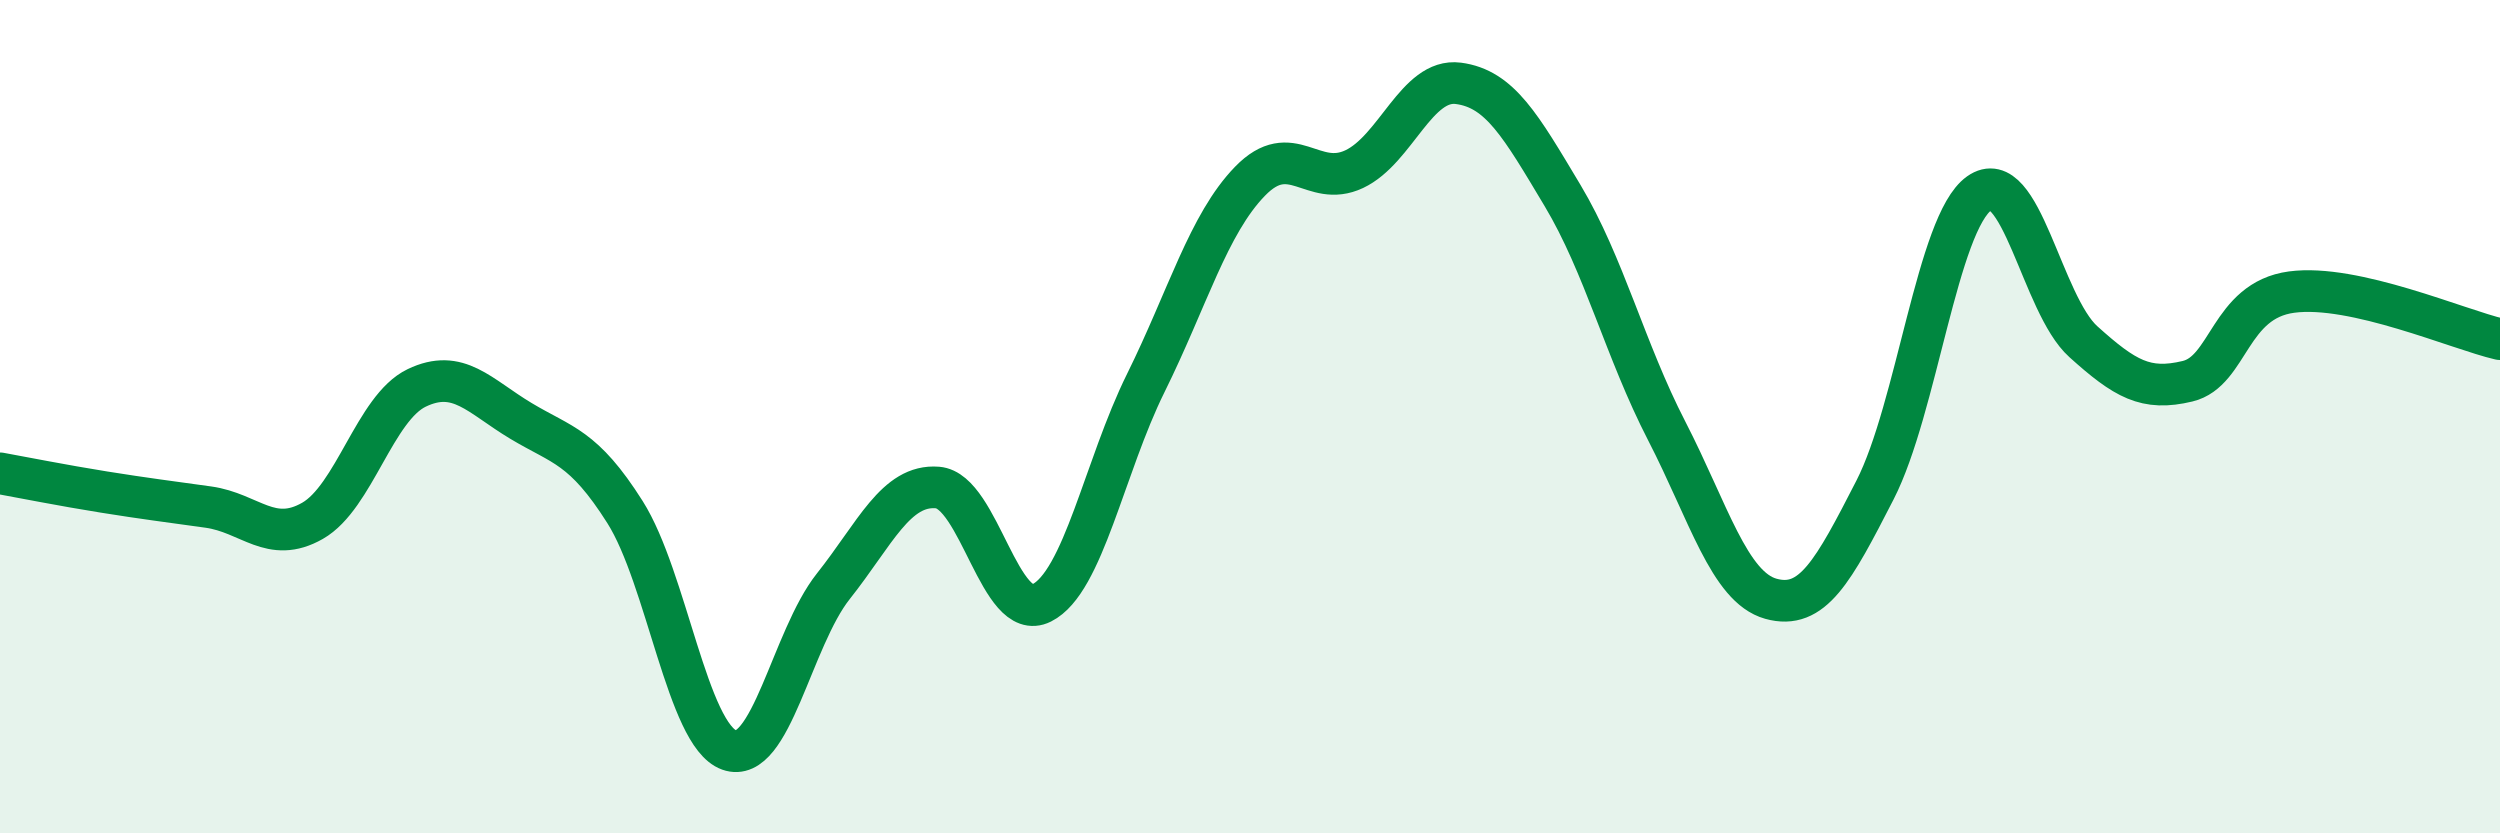
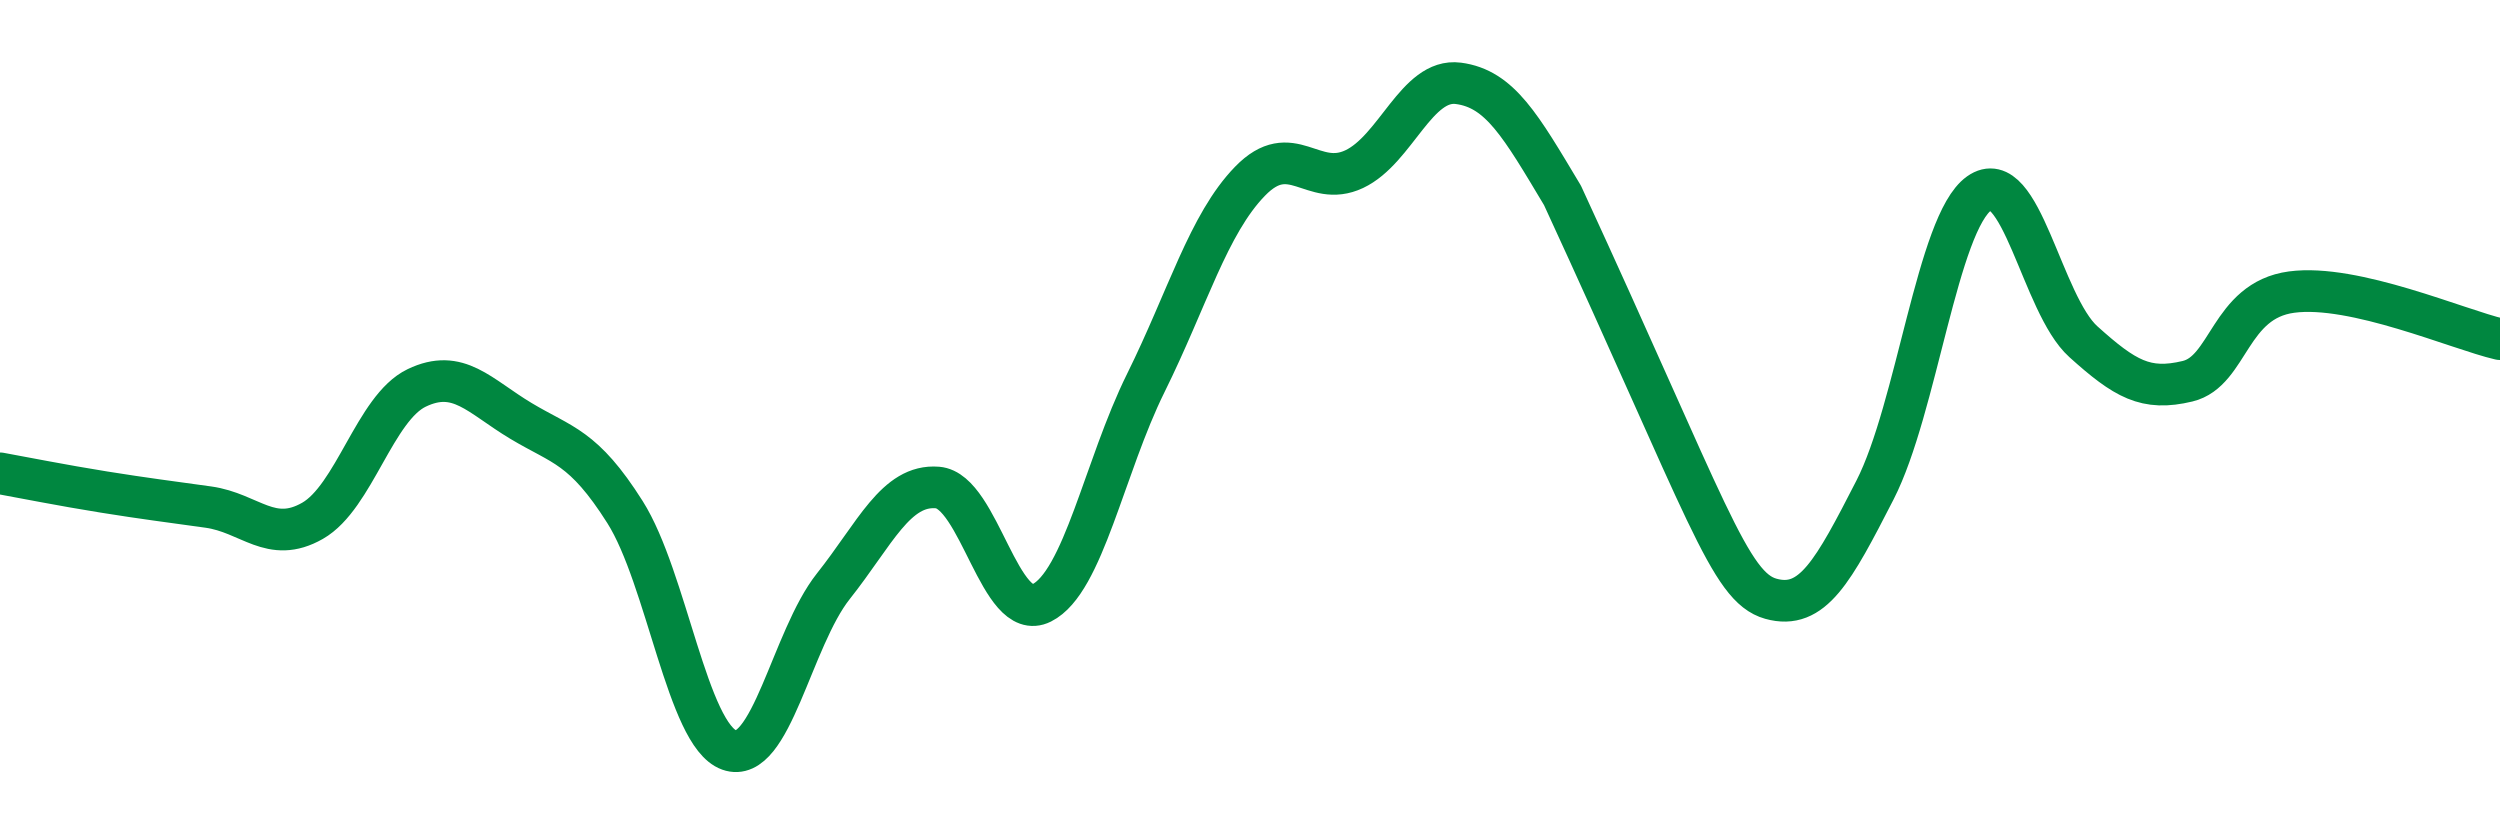
<svg xmlns="http://www.w3.org/2000/svg" width="60" height="20" viewBox="0 0 60 20">
-   <path d="M 0,11.36 C 0.5,11.45 1.5,11.65 2.5,11.81 C 3.5,11.97 4,12.03 5,12.17 C 6,12.31 6.5,13.07 7.5,12.5 C 8.5,11.93 9,9.79 10,9.31 C 11,8.83 11.5,9.5 12.5,10.1 C 13.5,10.7 14,10.71 15,12.29 C 16,13.87 16.5,17.64 17.5,18 C 18.5,18.36 19,15.33 20,14.07 C 21,12.81 21.5,11.62 22.5,11.7 C 23.5,11.78 24,14.97 25,14.47 C 26,13.97 26.5,11.21 27.5,9.19 C 28.5,7.17 29,5.38 30,4.35 C 31,3.32 31.5,4.53 32.5,4.06 C 33.5,3.59 34,1.87 35,2 C 36,2.13 36.5,3.02 37.5,4.69 C 38.5,6.36 39,8.4 40,10.34 C 41,12.28 41.5,14.09 42.5,14.37 C 43.5,14.65 44,13.71 45,11.76 C 46,9.81 46.5,5.35 47.5,4.64 C 48.5,3.93 49,7.3 50,8.2 C 51,9.1 51.5,9.39 52.5,9.15 C 53.5,8.91 53.5,7.21 55,7.01 C 56.5,6.81 59,7.91 60,8.14L60 20L0 20Z" fill="#008740" opacity="0.1" stroke-linecap="round" stroke-linejoin="round" />
-   <path d="M 0,11.36 C 0.5,11.45 1.5,11.65 2.5,11.81 C 3.5,11.97 4,12.03 5,12.17 C 6,12.31 6.5,13.07 7.5,12.5 C 8.5,11.93 9,9.79 10,9.31 C 11,8.83 11.5,9.5 12.5,10.1 C 13.5,10.7 14,10.71 15,12.29 C 16,13.87 16.5,17.64 17.5,18 C 18.5,18.36 19,15.33 20,14.07 C 21,12.81 21.5,11.62 22.5,11.7 C 23.5,11.78 24,14.97 25,14.47 C 26,13.97 26.5,11.21 27.5,9.19 C 28.5,7.17 29,5.38 30,4.35 C 31,3.32 31.5,4.53 32.5,4.06 C 33.5,3.59 34,1.87 35,2 C 36,2.13 36.5,3.02 37.5,4.69 C 38.5,6.36 39,8.4 40,10.34 C 41,12.28 41.5,14.09 42.5,14.37 C 43.5,14.65 44,13.71 45,11.76 C 46,9.81 46.5,5.35 47.5,4.64 C 48.5,3.93 49,7.3 50,8.2 C 51,9.1 51.5,9.39 52.5,9.15 C 53.5,8.91 53.5,7.21 55,7.01 C 56.5,6.81 59,7.91 60,8.14" stroke="#008740" stroke-width="1" fill="none" stroke-linecap="round" stroke-linejoin="round" />
+   <path d="M 0,11.36 C 0.5,11.45 1.5,11.65 2.5,11.81 C 3.5,11.97 4,12.03 5,12.17 C 6,12.31 6.5,13.07 7.5,12.5 C 8.5,11.93 9,9.79 10,9.31 C 11,8.83 11.5,9.5 12.5,10.1 C 13.5,10.7 14,10.71 15,12.29 C 16,13.87 16.5,17.64 17.5,18 C 18.5,18.36 19,15.33 20,14.07 C 21,12.81 21.5,11.62 22.5,11.7 C 23.5,11.78 24,14.97 25,14.47 C 26,13.97 26.5,11.21 27.5,9.19 C 28.5,7.17 29,5.38 30,4.35 C 31,3.32 31.5,4.53 32.5,4.06 C 33.5,3.59 34,1.87 35,2 C 36,2.13 36.5,3.02 37.5,4.69 C 41,12.28 41.5,14.09 42.5,14.37 C 43.5,14.65 44,13.71 45,11.76 C 46,9.81 46.5,5.35 47.5,4.64 C 48.5,3.93 49,7.3 50,8.2 C 51,9.1 51.5,9.39 52.5,9.15 C 53.5,8.91 53.5,7.21 55,7.01 C 56.5,6.81 59,7.91 60,8.14" stroke="#008740" stroke-width="1" fill="none" stroke-linecap="round" stroke-linejoin="round" />
</svg>